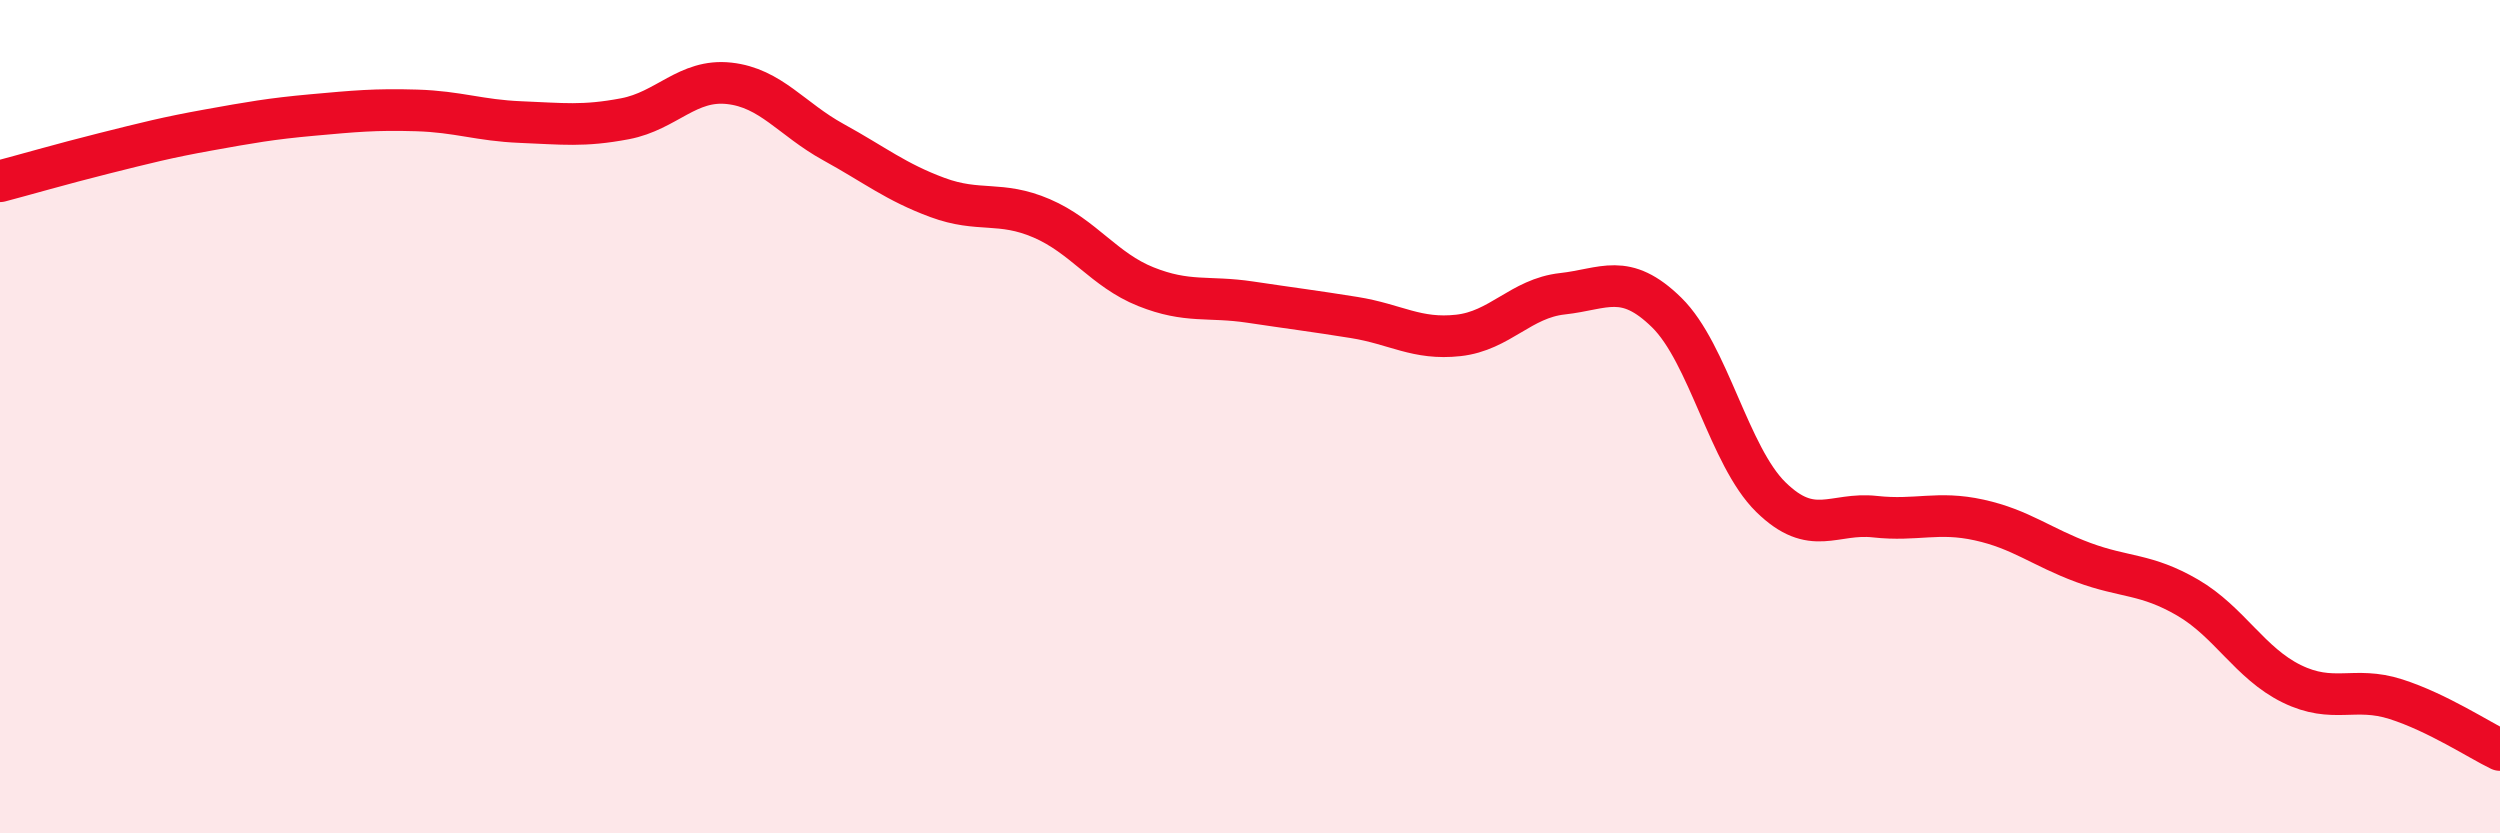
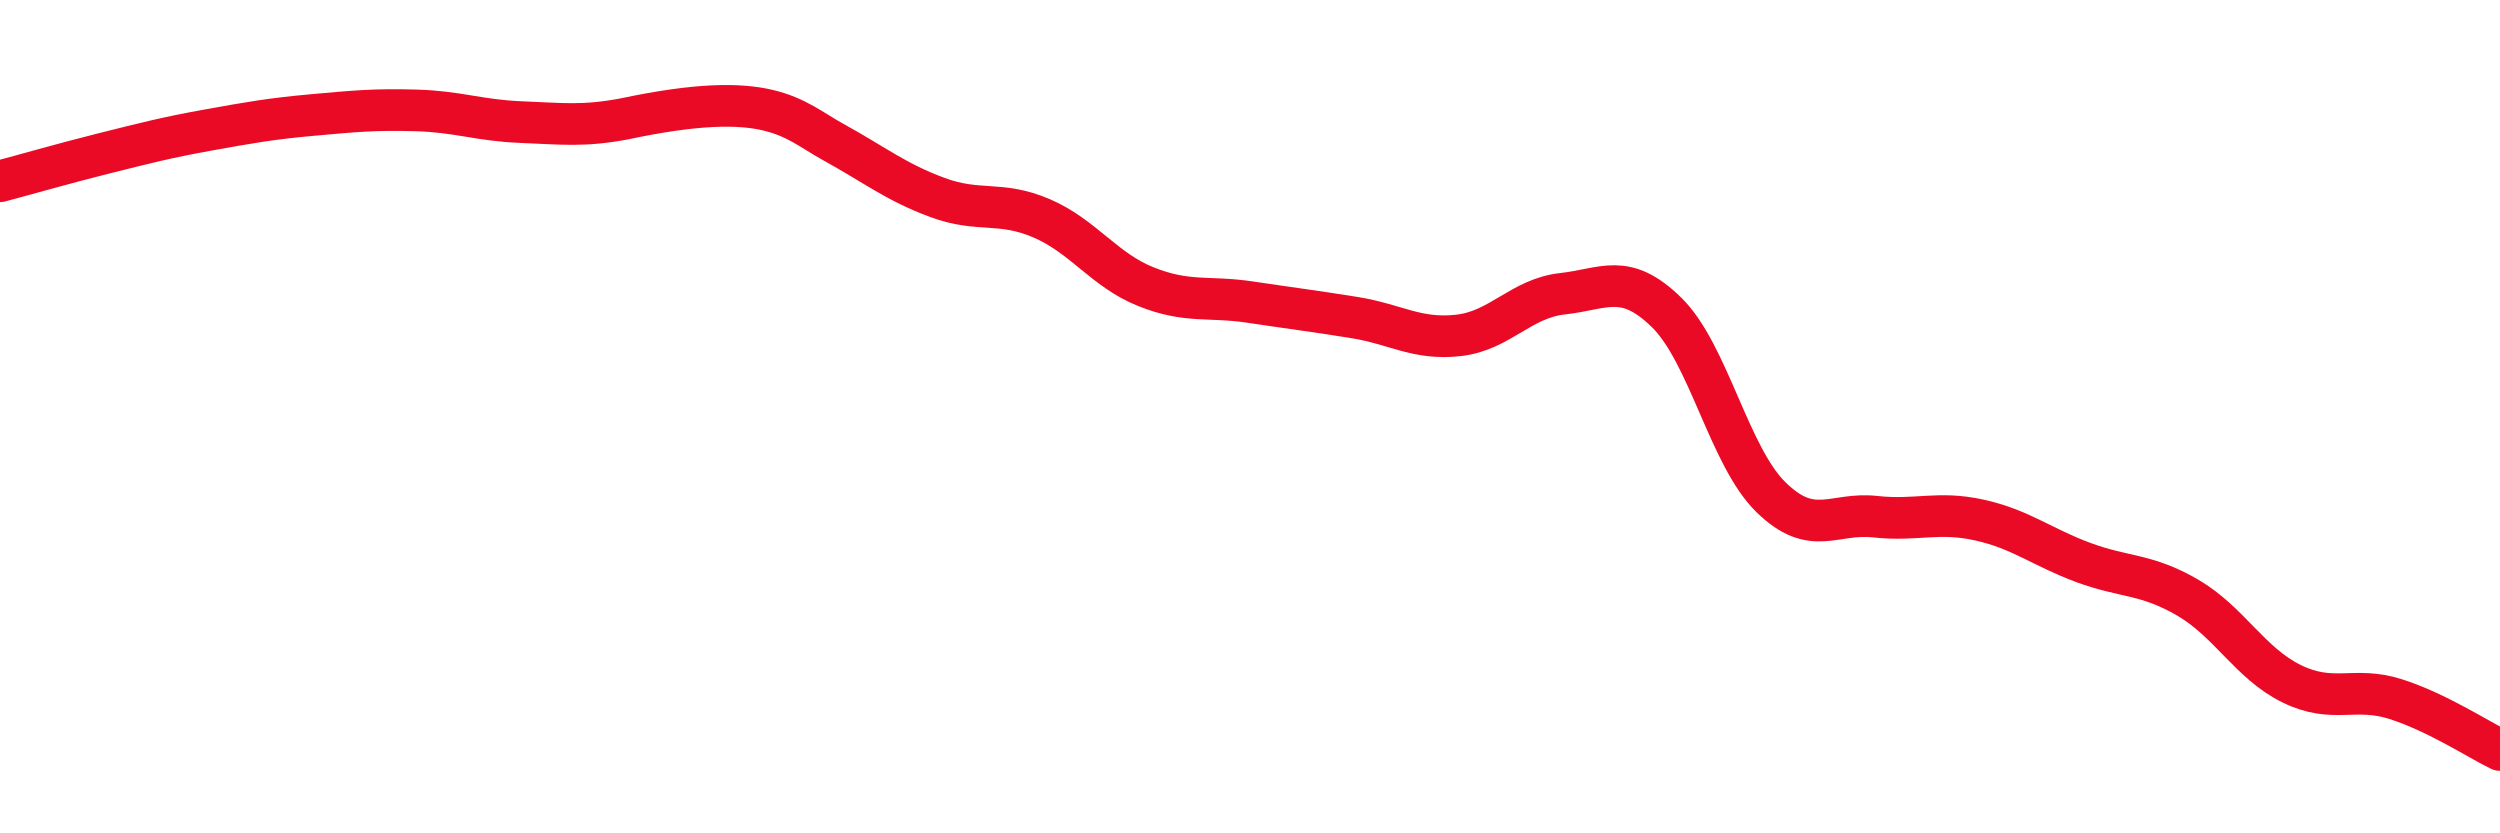
<svg xmlns="http://www.w3.org/2000/svg" width="60" height="20" viewBox="0 0 60 20">
-   <path d="M 0,4.35 C 0.5,4.22 1.5,3.93 2.5,3.68 C 3.5,3.43 4,3.3 5,3.12 C 6,2.94 6.5,2.85 7.5,2.76 C 8.5,2.67 9,2.62 10,2.65 C 11,2.68 11.5,2.89 12.5,2.93 C 13.5,2.97 14,3.04 15,2.85 C 16,2.66 16.5,1.89 17.5,2 C 18.5,2.11 19,2.86 20,3.41 C 21,3.96 21.5,4.37 22.5,4.74 C 23.5,5.11 24,4.81 25,5.24 C 26,5.67 26.5,6.48 27.5,6.88 C 28.5,7.28 29,7.1 30,7.25 C 31,7.4 31.5,7.46 32.5,7.62 C 33.5,7.78 34,8.16 35,8.05 C 36,7.94 36.5,7.16 37.5,7.05 C 38.5,6.94 39,6.52 40,7.5 C 41,8.48 41.5,10.95 42.5,11.93 C 43.5,12.91 44,12.29 45,12.4 C 46,12.51 46.5,12.26 47.5,12.48 C 48.5,12.7 49,13.13 50,13.5 C 51,13.87 51.5,13.76 52.5,14.34 C 53.5,14.92 54,15.92 55,16.41 C 56,16.9 56.5,16.46 57.5,16.78 C 58.5,17.1 59.5,17.76 60,18L60 20L0 20Z" fill="#EB0A25" opacity="0.1" stroke-linecap="round" stroke-linejoin="round" />
-   <path d="M 0,4.35 C 0.5,4.22 1.5,3.93 2.5,3.68 C 3.5,3.43 4,3.3 5,3.12 C 6,2.94 6.5,2.85 7.5,2.76 C 8.5,2.67 9,2.62 10,2.65 C 11,2.68 11.5,2.89 12.5,2.93 C 13.5,2.97 14,3.04 15,2.85 C 16,2.66 16.5,1.89 17.5,2 C 18.5,2.11 19,2.86 20,3.41 C 21,3.96 21.5,4.37 22.5,4.74 C 23.5,5.11 24,4.81 25,5.24 C 26,5.67 26.5,6.48 27.5,6.88 C 28.5,7.28 29,7.1 30,7.25 C 31,7.4 31.5,7.46 32.5,7.62 C 33.5,7.78 34,8.16 35,8.05 C 36,7.94 36.5,7.16 37.5,7.05 C 38.5,6.94 39,6.52 40,7.5 C 41,8.48 41.5,10.95 42.5,11.93 C 43.5,12.91 44,12.29 45,12.4 C 46,12.51 46.5,12.26 47.5,12.48 C 48.5,12.7 49,13.13 50,13.5 C 51,13.87 51.5,13.76 52.5,14.34 C 53.5,14.92 54,15.92 55,16.41 C 56,16.9 56.5,16.46 57.5,16.78 C 58.5,17.1 59.5,17.76 60,18" stroke="#EB0A25" stroke-width="1" fill="none" stroke-linecap="round" stroke-linejoin="round" />
+   <path d="M 0,4.35 C 0.5,4.22 1.5,3.93 2.5,3.68 C 3.5,3.43 4,3.3 5,3.12 C 6,2.94 6.5,2.85 7.5,2.76 C 8.5,2.67 9,2.62 10,2.65 C 11,2.68 11.5,2.89 12.5,2.93 C 13.5,2.97 14,3.04 15,2.85 C 18.5,2.11 19,2.86 20,3.41 C 21,3.96 21.5,4.37 22.5,4.74 C 23.5,5.11 24,4.81 25,5.24 C 26,5.67 26.5,6.48 27.5,6.88 C 28.5,7.28 29,7.1 30,7.25 C 31,7.4 31.5,7.46 32.5,7.62 C 33.5,7.78 34,8.16 35,8.05 C 36,7.94 36.5,7.16 37.5,7.05 C 38.5,6.94 39,6.52 40,7.5 C 41,8.48 41.5,10.95 42.5,11.93 C 43.5,12.91 44,12.29 45,12.4 C 46,12.51 46.5,12.26 47.5,12.48 C 48.5,12.7 49,13.13 50,13.5 C 51,13.87 51.5,13.76 52.5,14.34 C 53.5,14.92 54,15.92 55,16.41 C 56,16.9 56.5,16.46 57.5,16.78 C 58.5,17.1 59.5,17.76 60,18" stroke="#EB0A25" stroke-width="1" fill="none" stroke-linecap="round" stroke-linejoin="round" />
</svg>